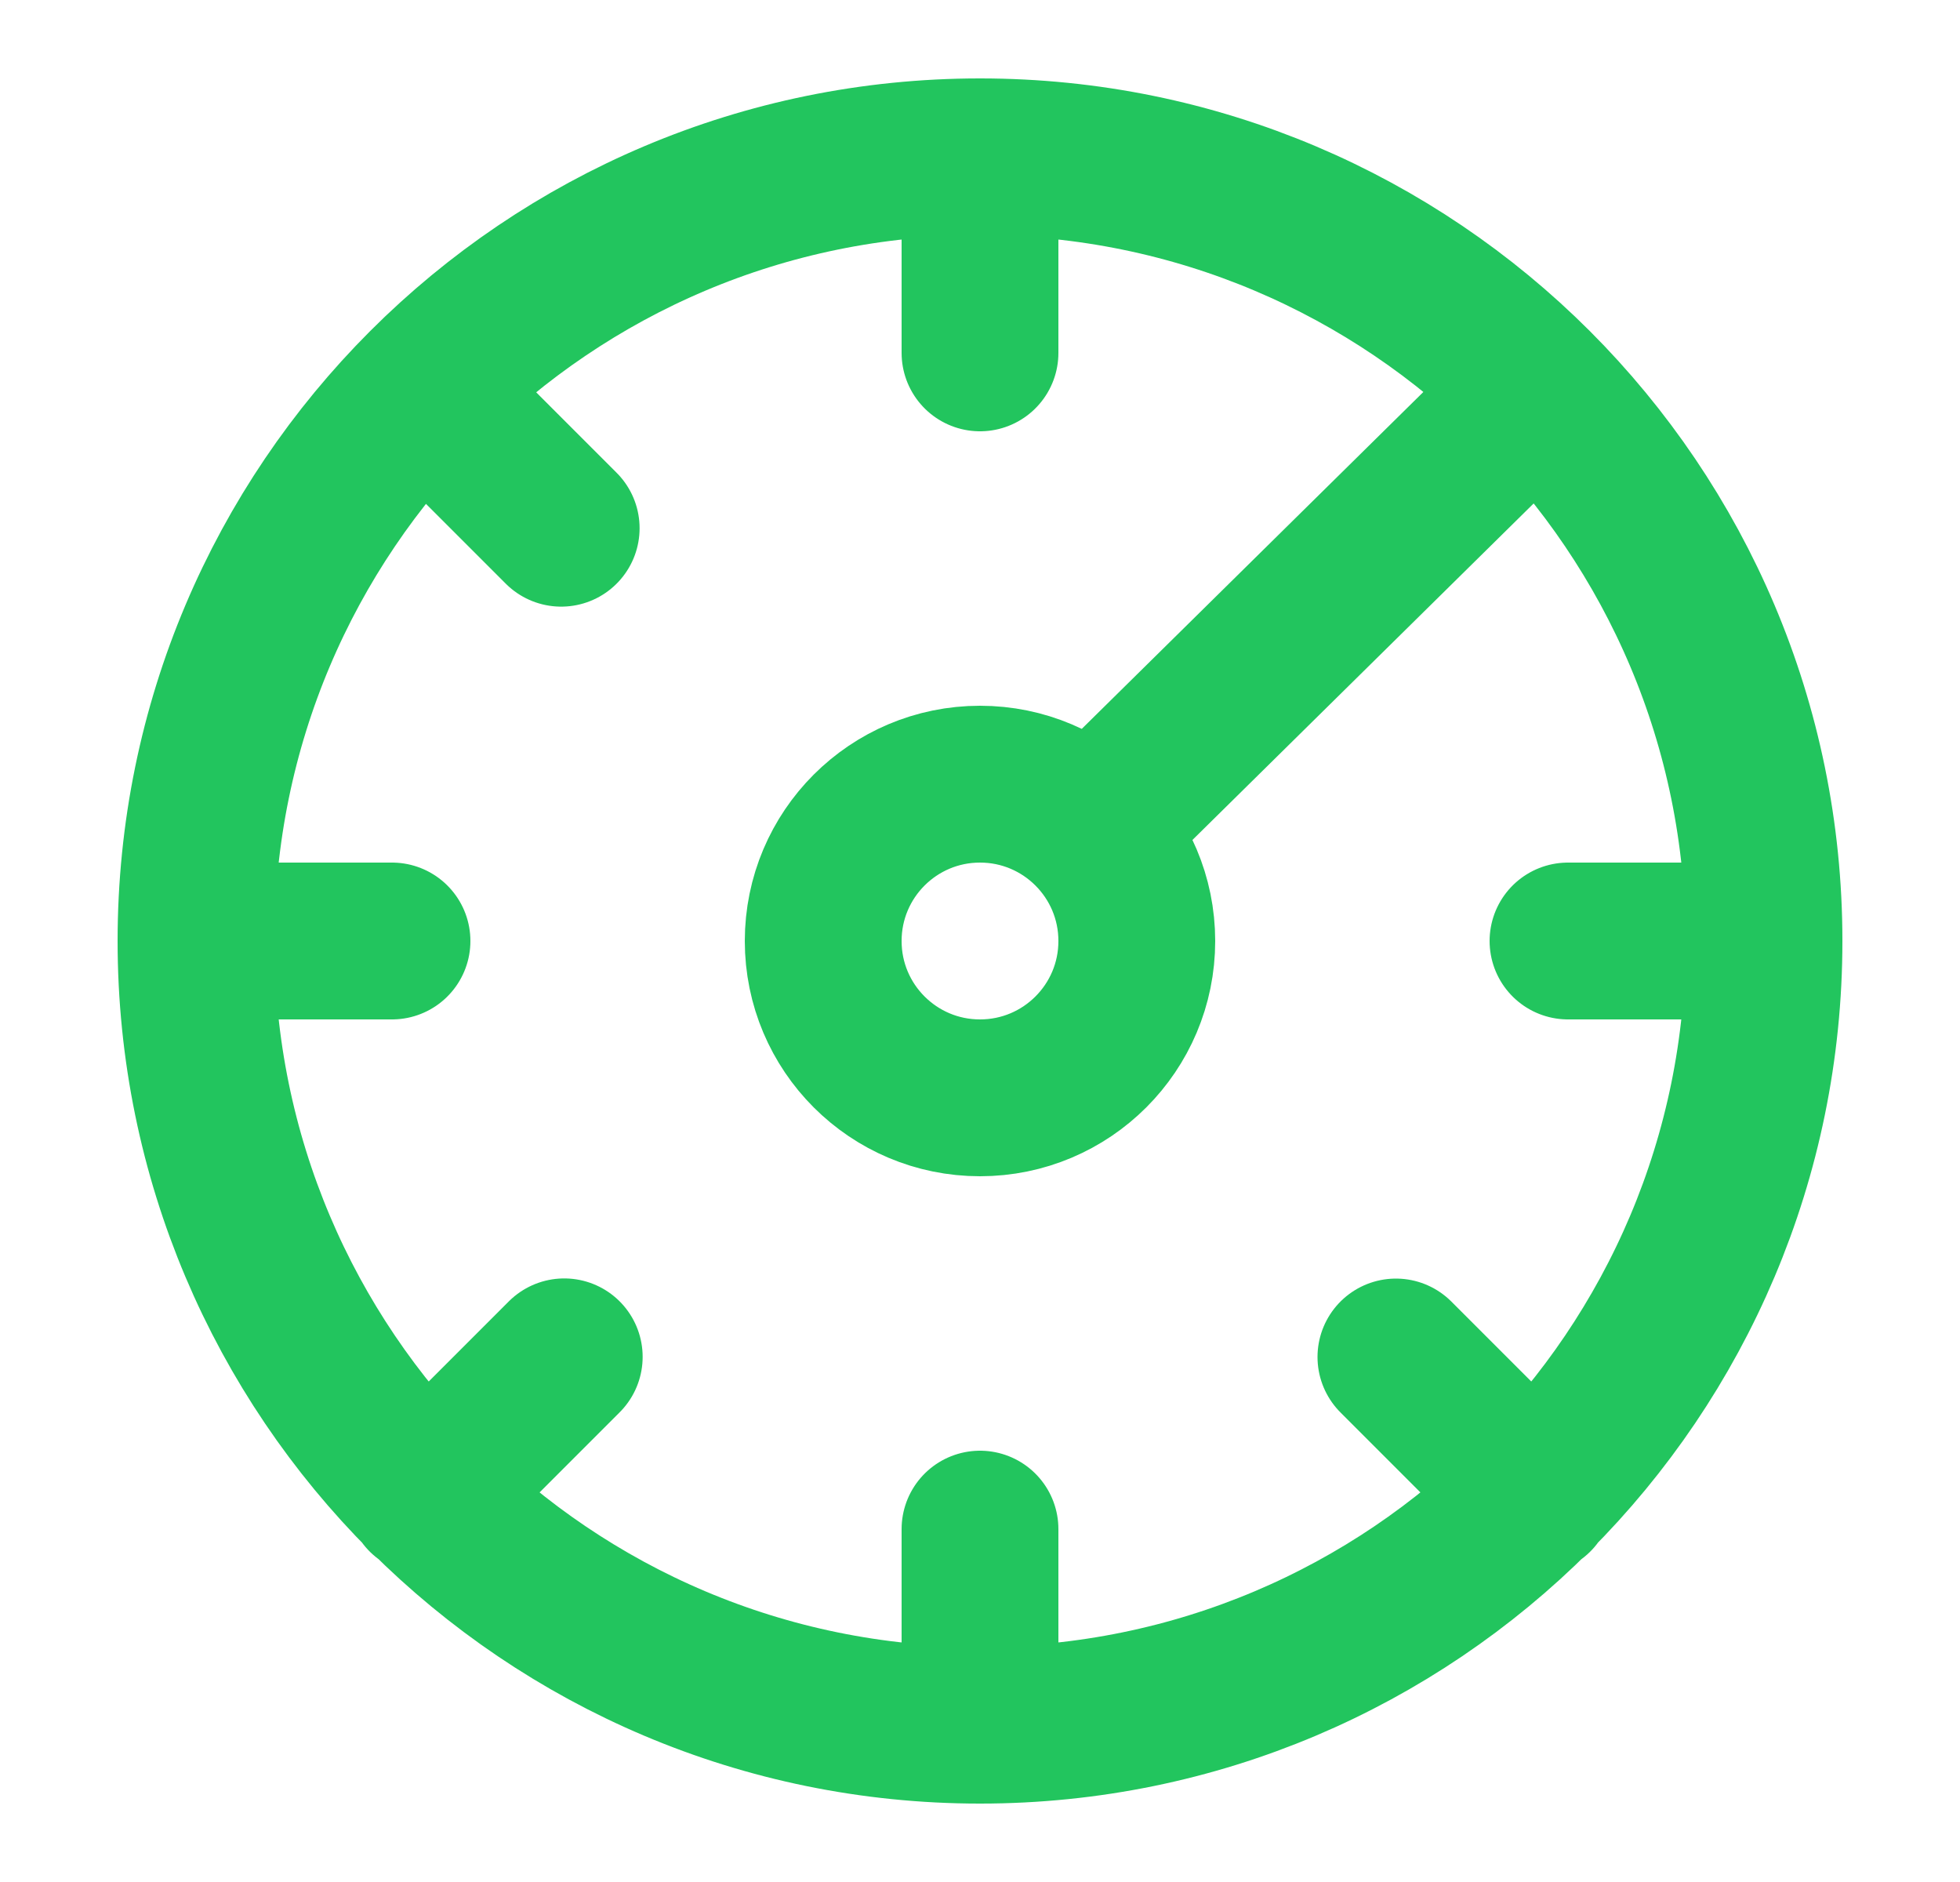
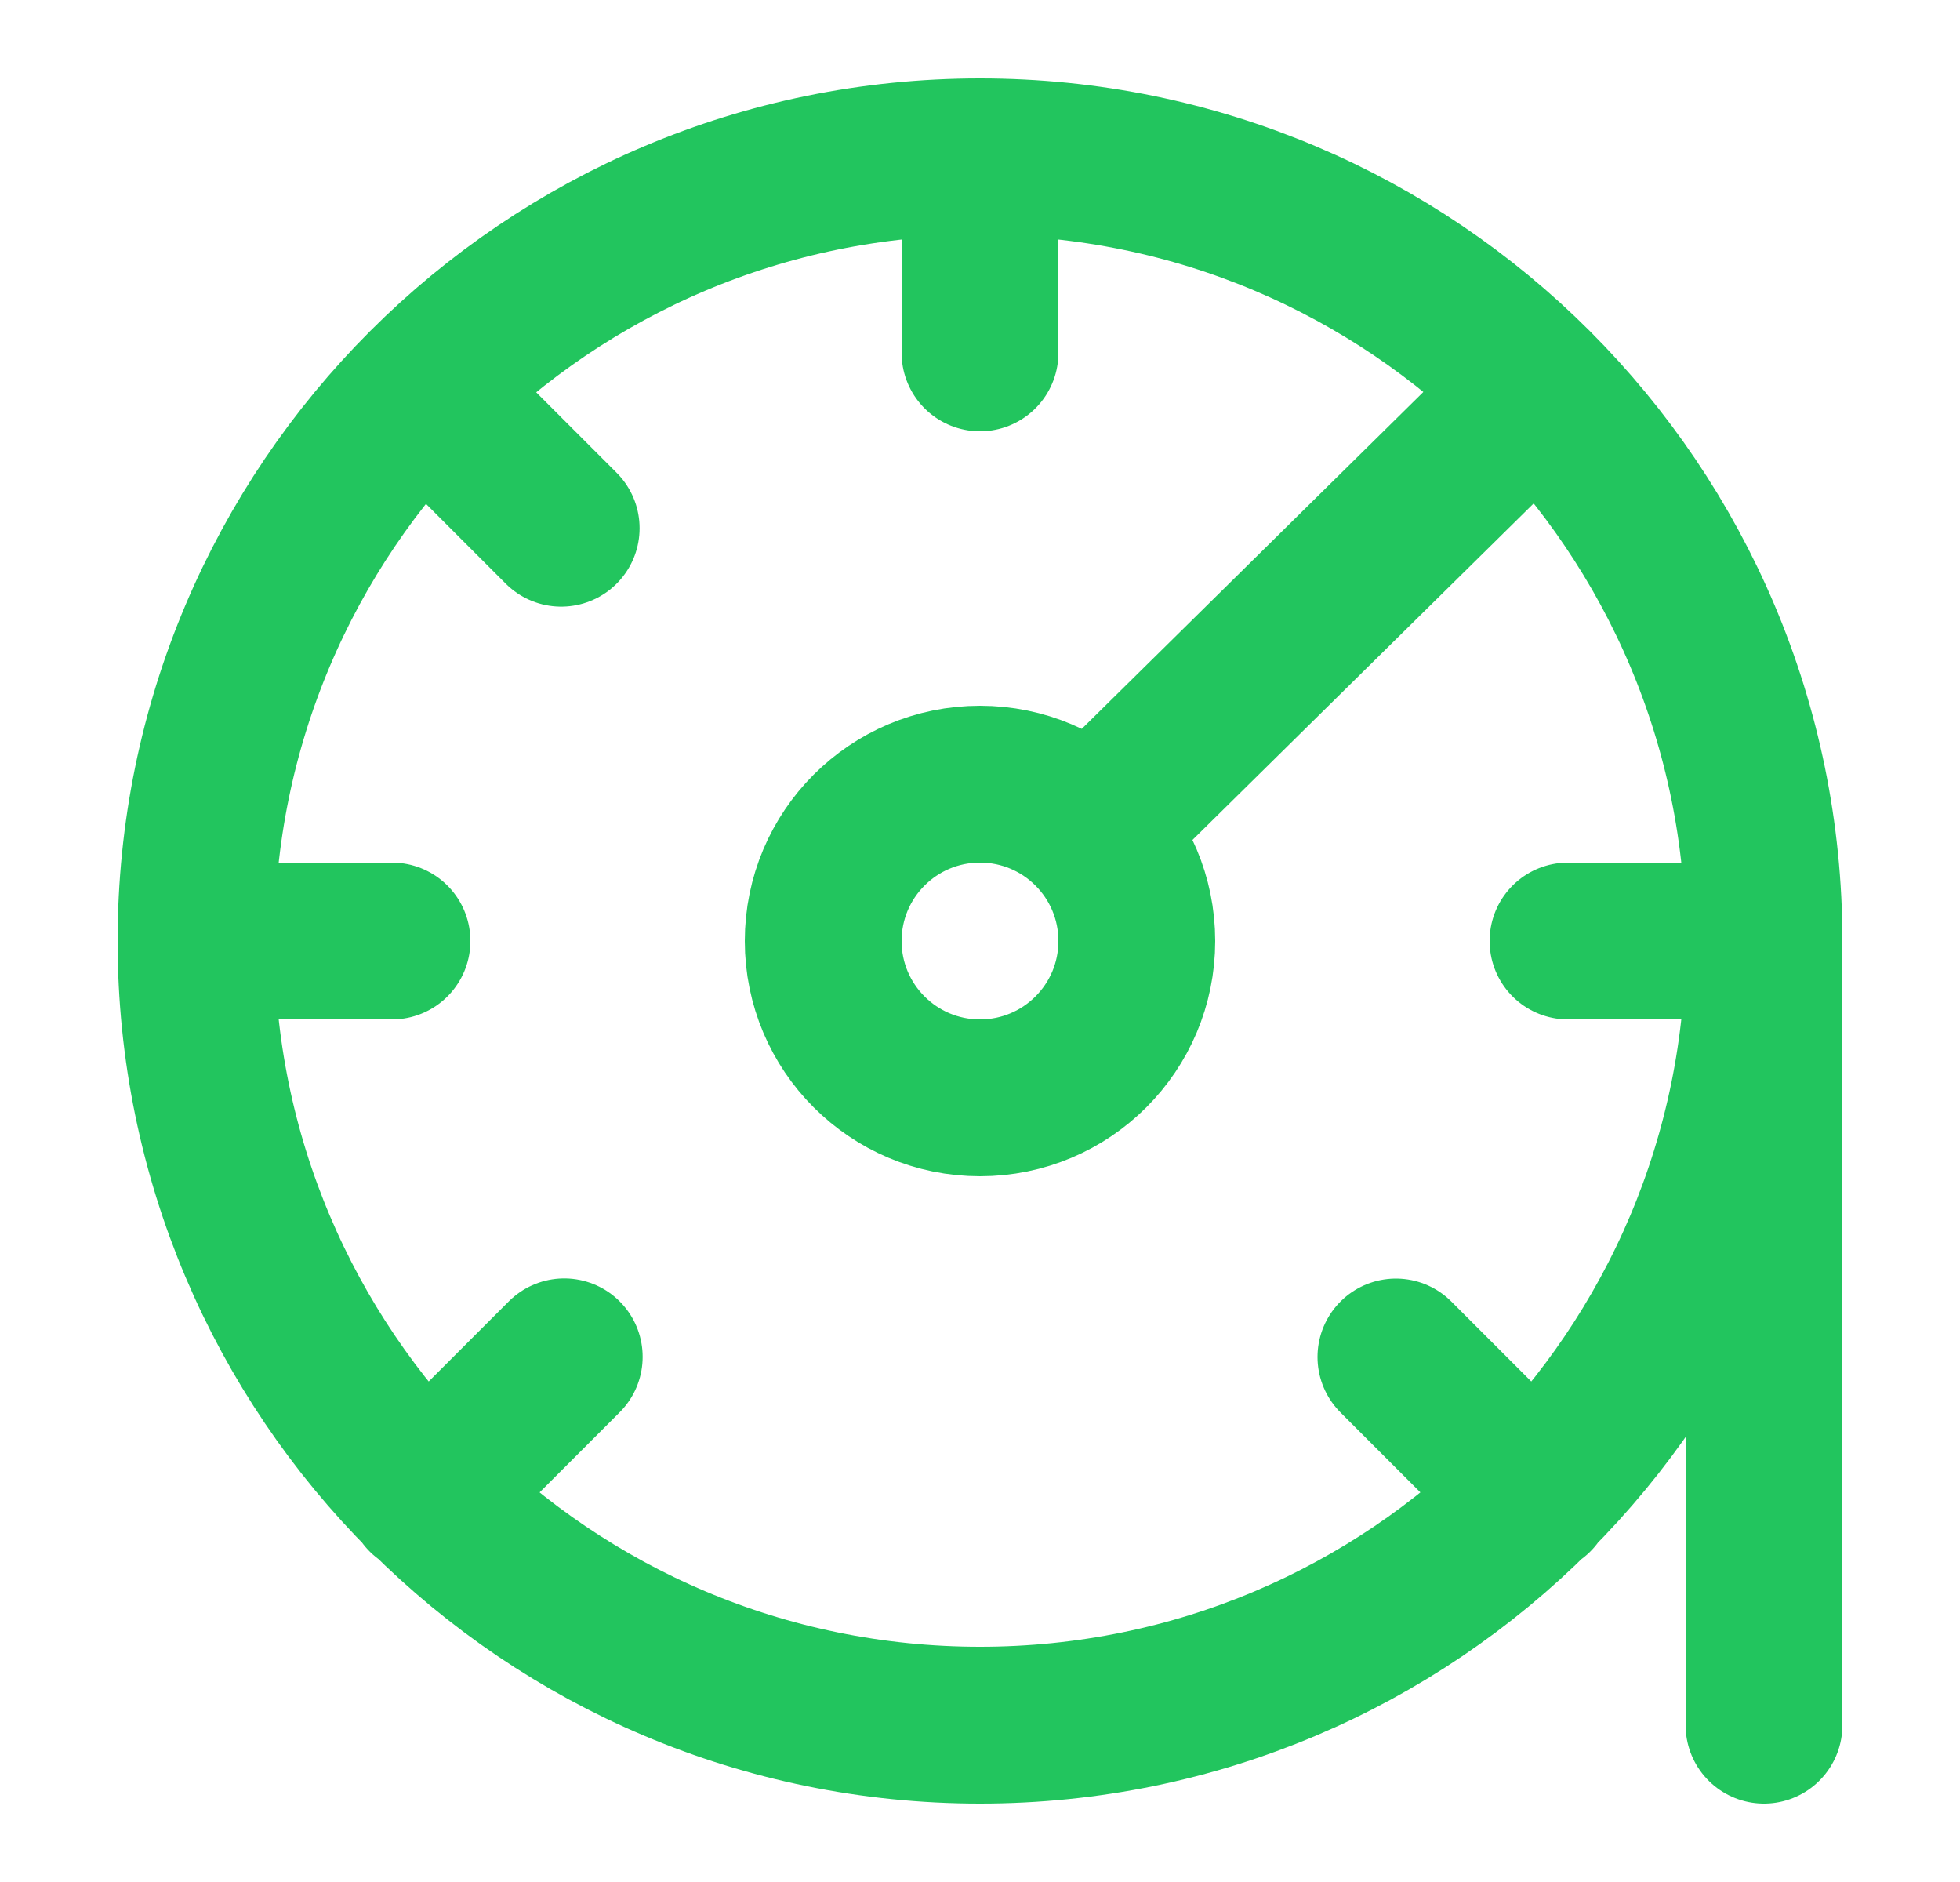
<svg xmlns="http://www.w3.org/2000/svg" width="25" height="24" viewBox="0 0 25 24" fill="none">
-   <path d="M12.5 2V4.5M12.5 2C6.977 2 2.5 6.477 2.5 12M12.5 2C18.023 2 22.5 6.477 22.5 12M12.5 19.5V22M12.5 22C18.023 22 22.5 17.523 22.5 12M12.5 22C6.977 22 2.5 17.523 2.5 12M5 12H2.5M22.5 12H20M19.578 19.078L17.805 17.305M5.422 19.078L7.197 17.303M5.422 5L7.158 6.736M19.578 5L14 10.5M14.5 12C14.5 13.105 13.605 14 12.5 14C11.395 14 10.5 13.105 10.5 12C10.5 10.895 11.395 10 12.5 10C13.605 10 14.5 10.895 14.5 12Z" stroke="#22C55E" stroke-width="2" stroke-linecap="round" stroke-linejoin="round" />
+   <path d="M12.5 2V4.5M12.5 2C6.977 2 2.5 6.477 2.5 12M12.5 2C18.023 2 22.5 6.477 22.5 12V22M12.5 22C18.023 22 22.5 17.523 22.5 12M12.5 22C6.977 22 2.5 17.523 2.5 12M5 12H2.5M22.5 12H20M19.578 19.078L17.805 17.305M5.422 19.078L7.197 17.303M5.422 5L7.158 6.736M19.578 5L14 10.5M14.5 12C14.5 13.105 13.605 14 12.5 14C11.395 14 10.5 13.105 10.5 12C10.5 10.895 11.395 10 12.5 10C13.605 10 14.5 10.895 14.5 12Z" stroke="#22C55E" stroke-width="2" stroke-linecap="round" stroke-linejoin="round" />
</svg>